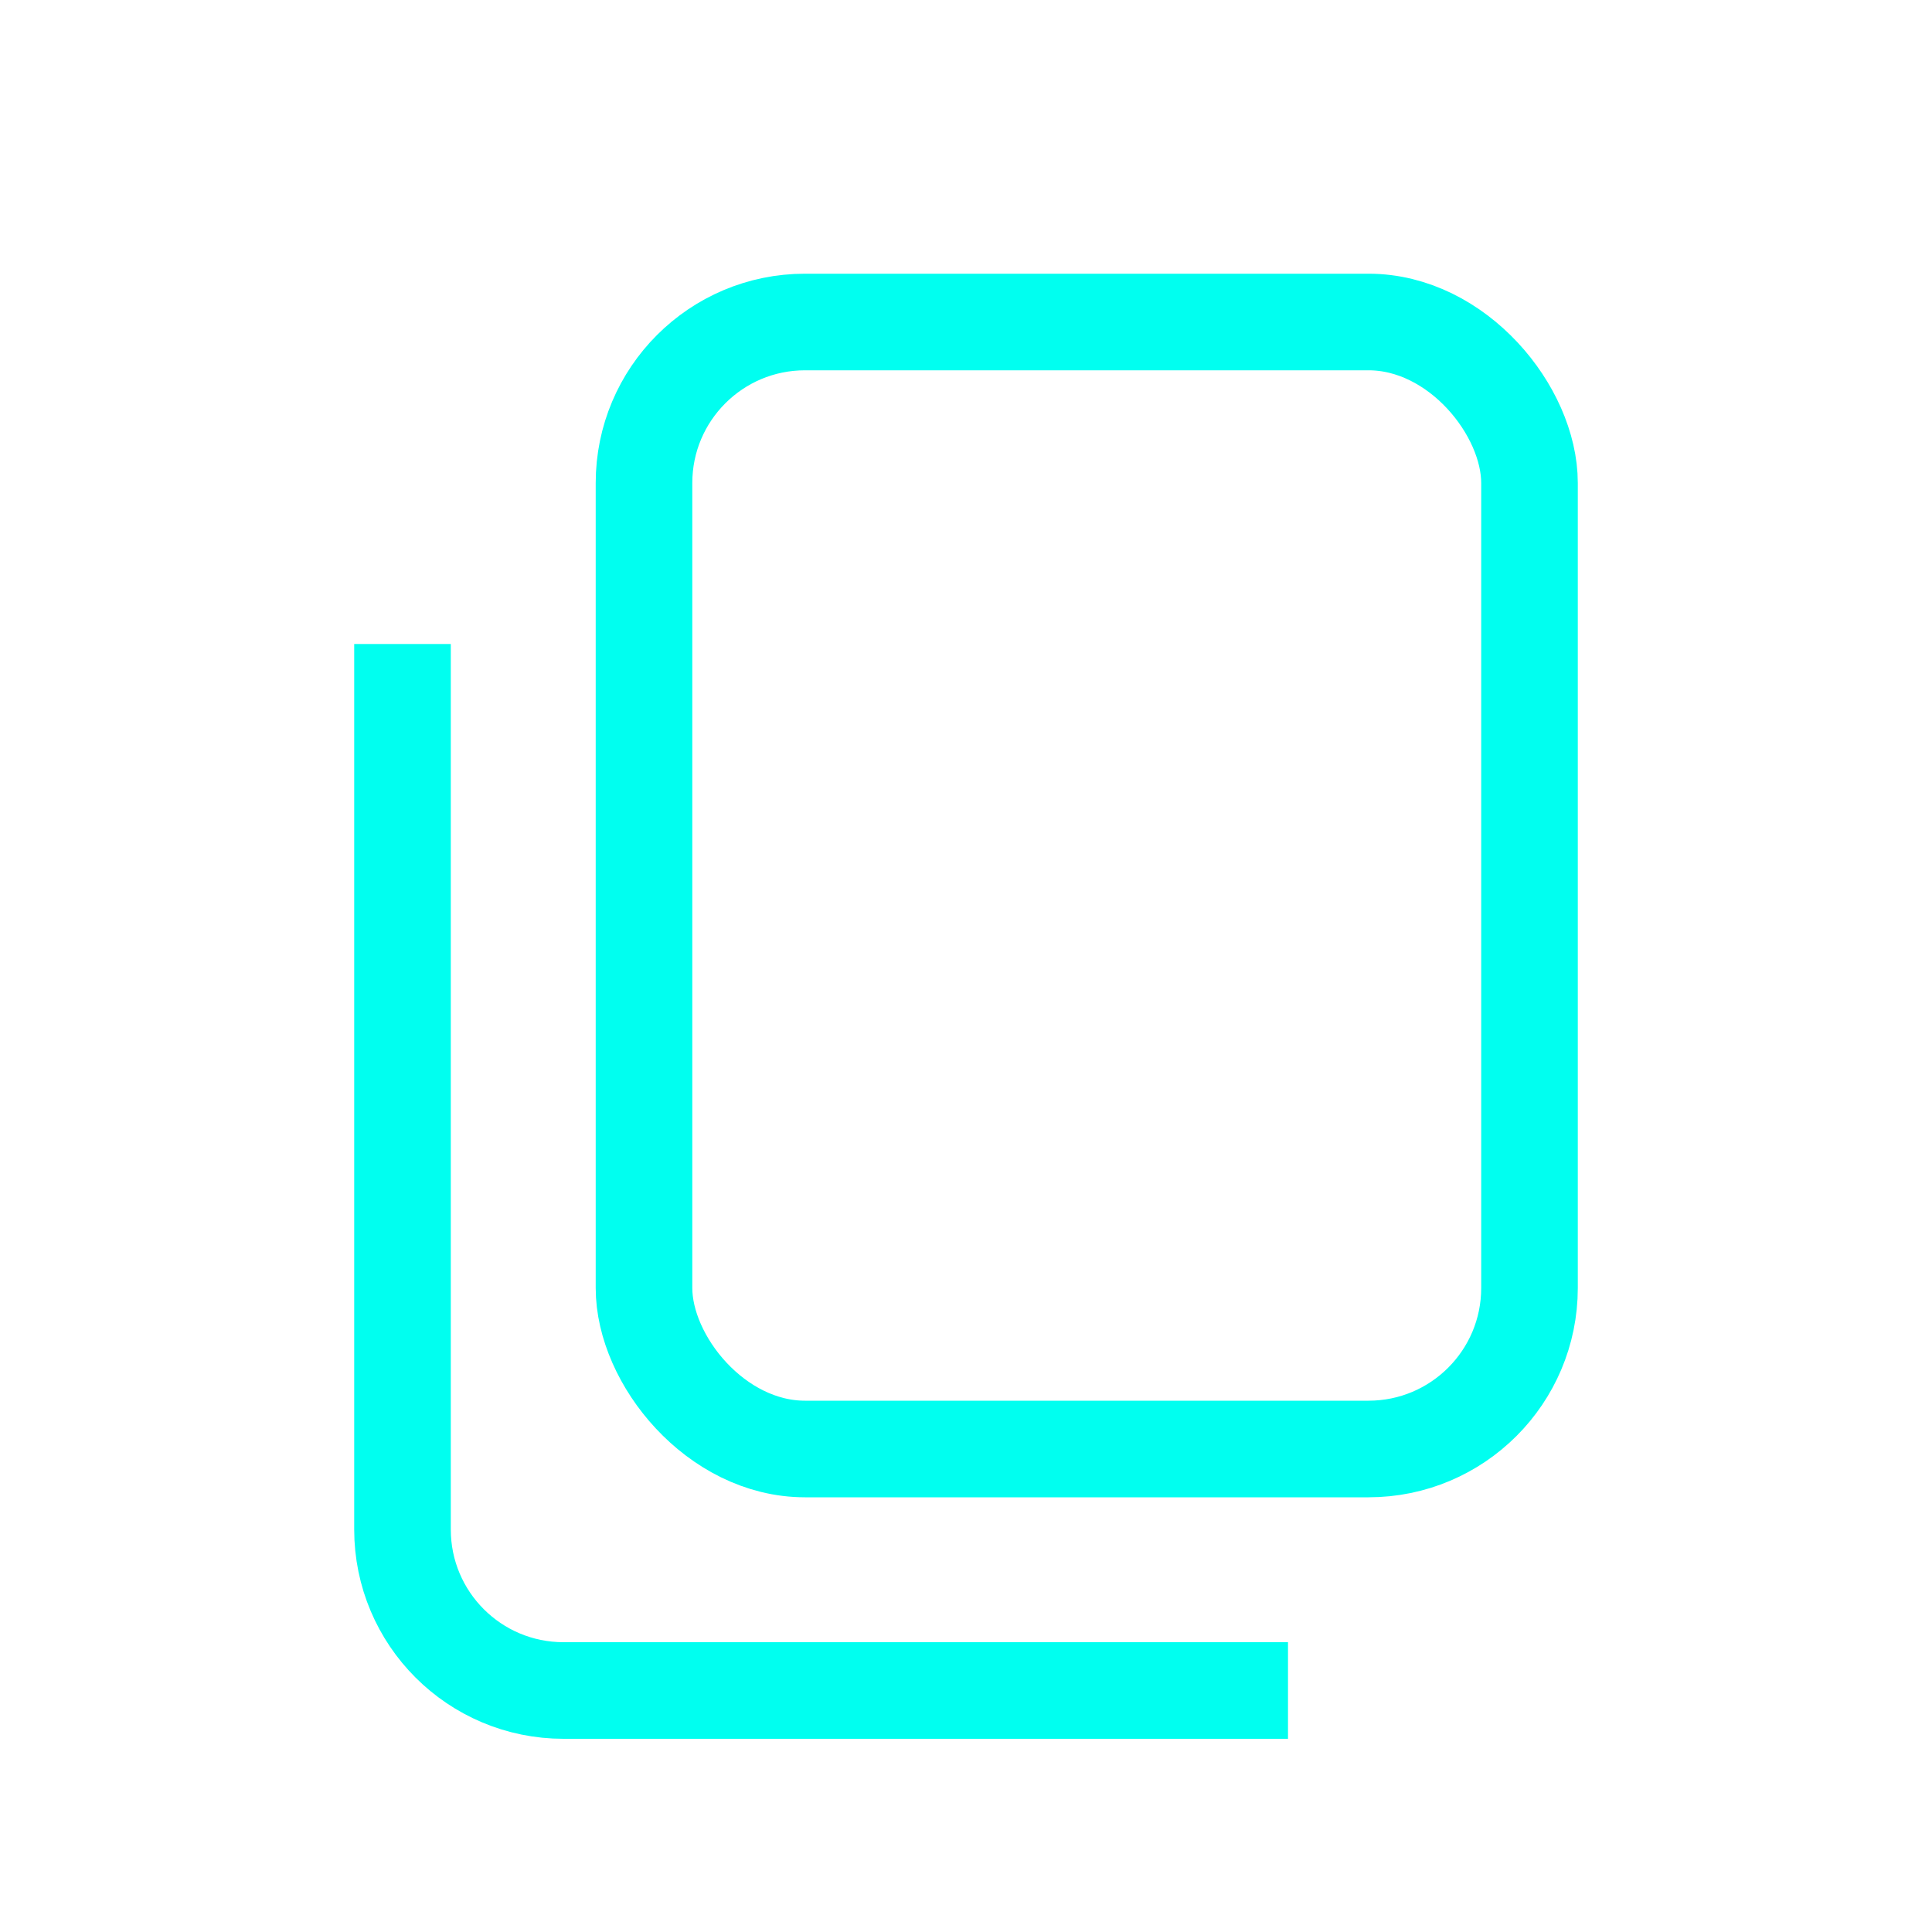
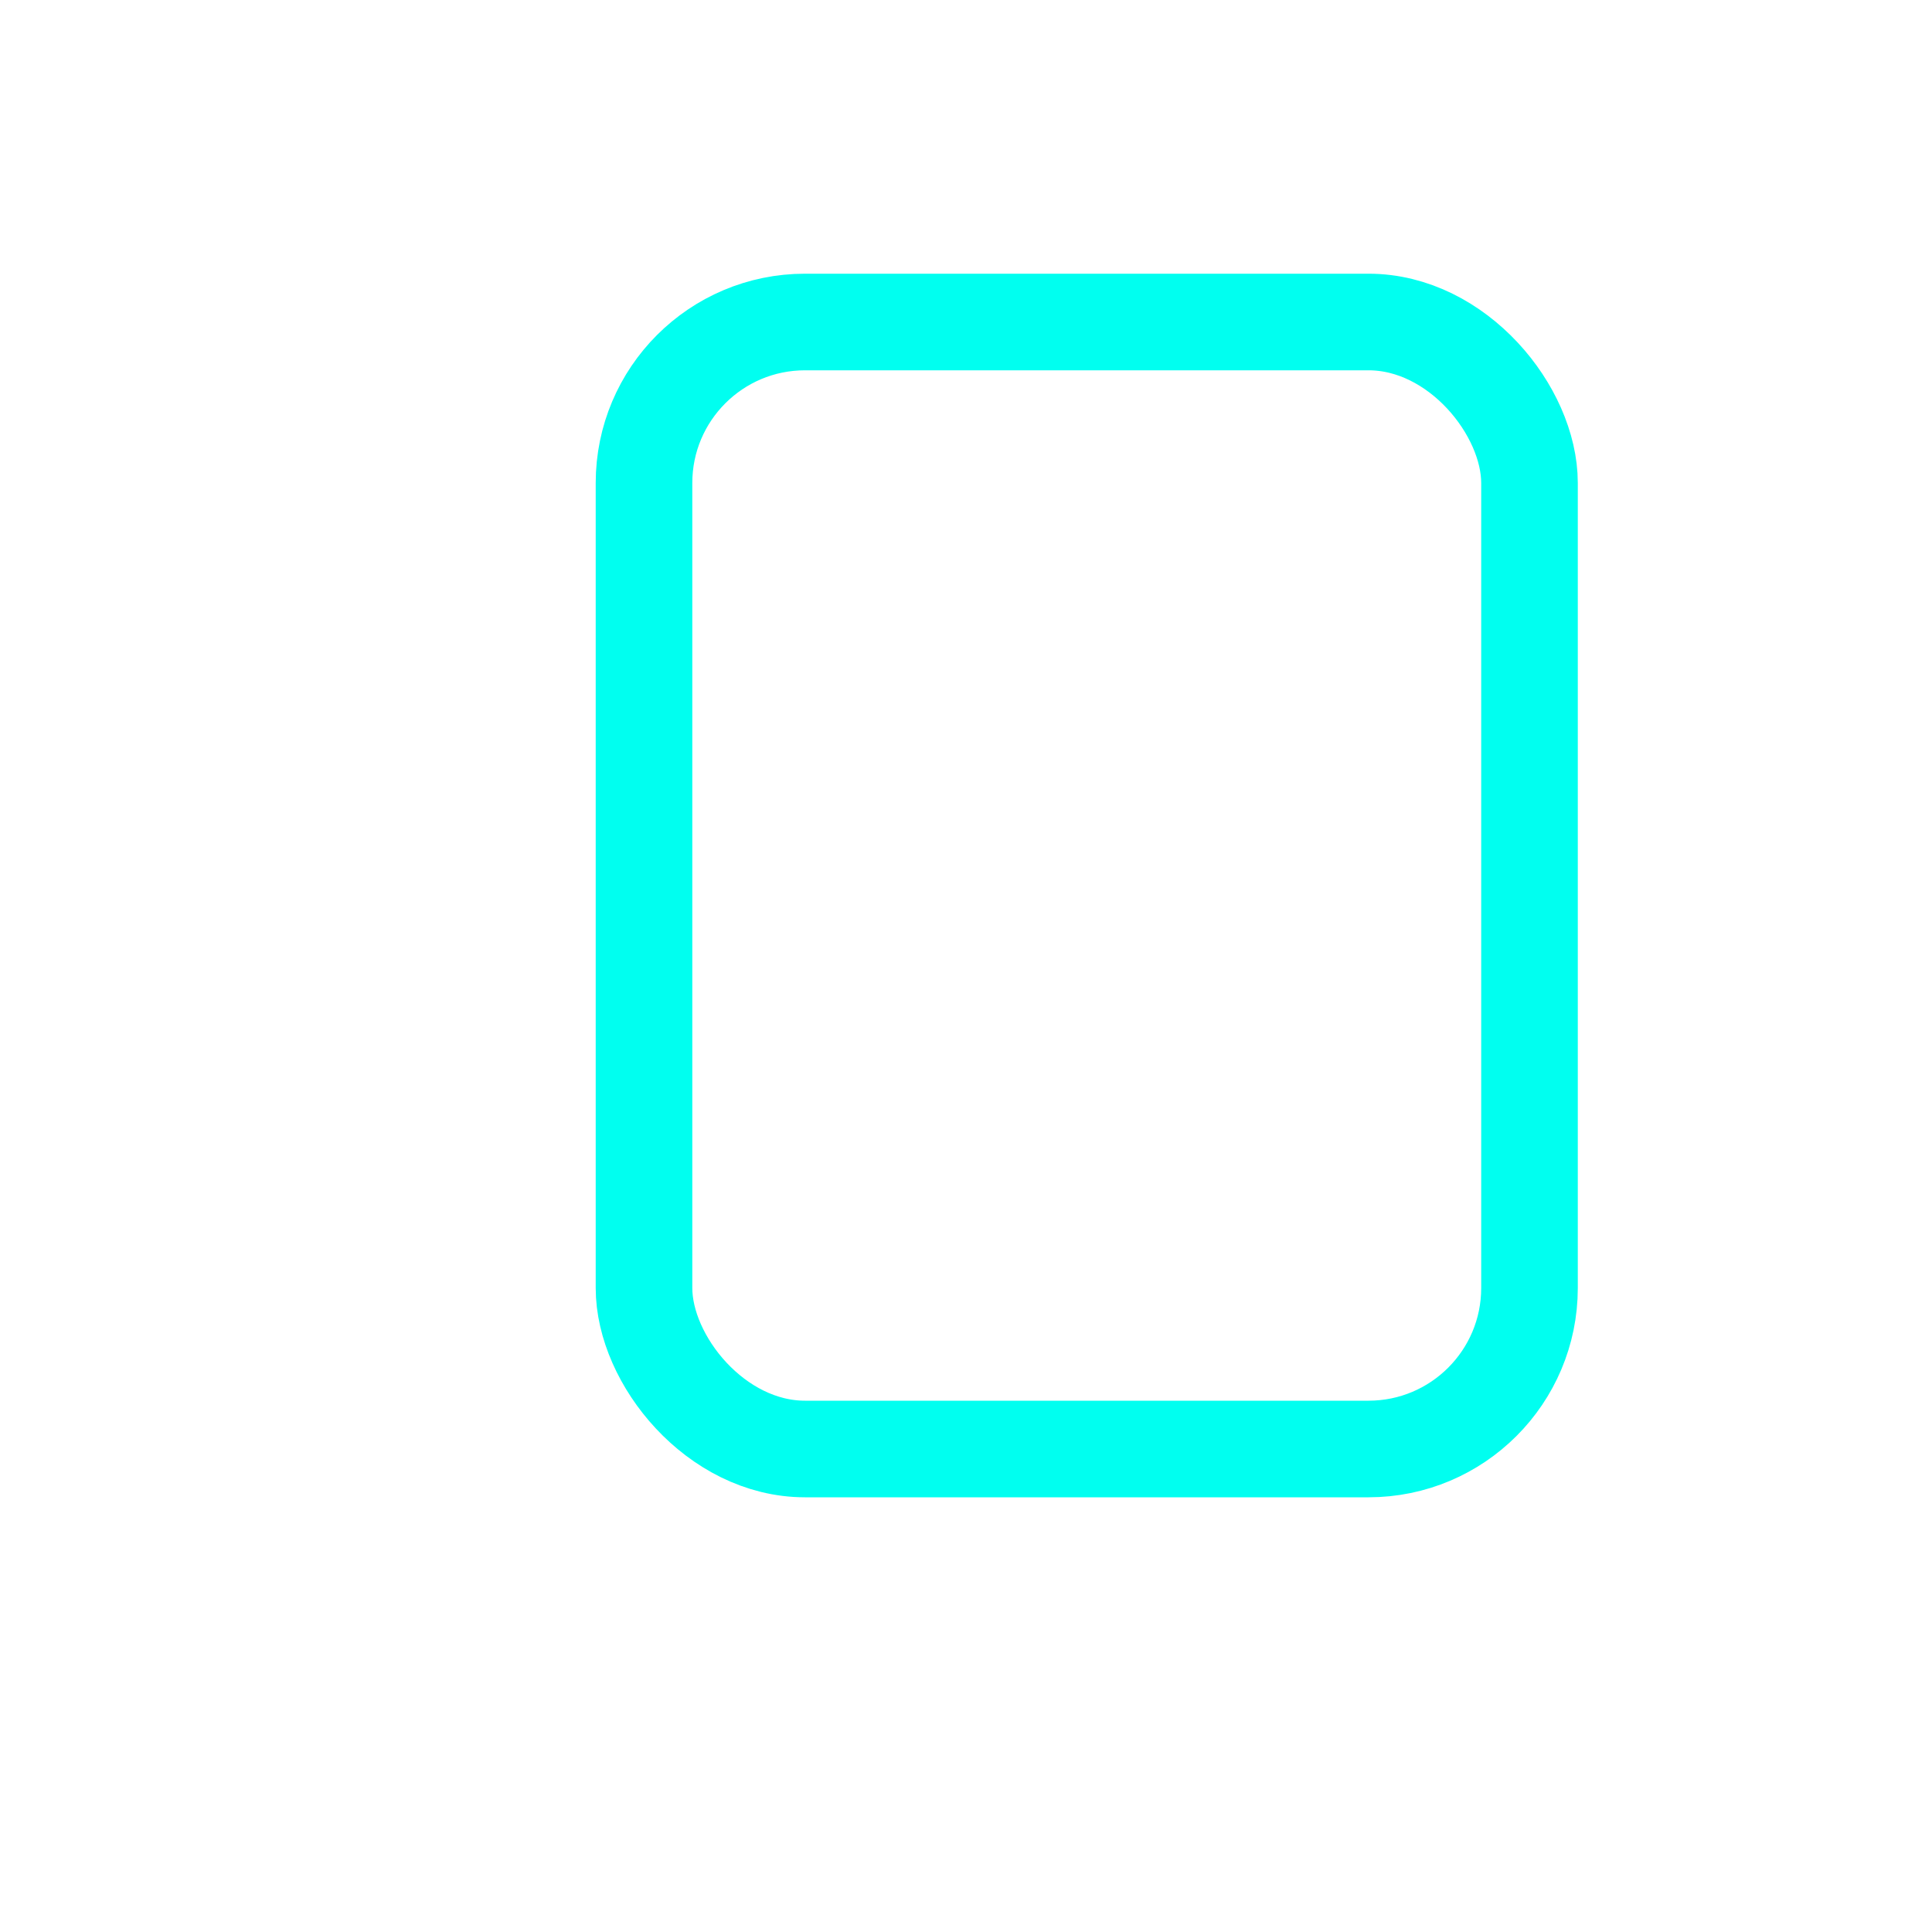
<svg xmlns="http://www.w3.org/2000/svg" width="24" height="24" viewBox="0 0 24 24" fill="none">
  <rect x="8" y="4" width="11" height="14" rx="2" stroke="#00FFF0" stroke-width="1.2" />
-   <path d="M5 8V19C5 20.105 5.895 21 7 21H16" stroke="#00FFF0" stroke-width="1.2" />
</svg>